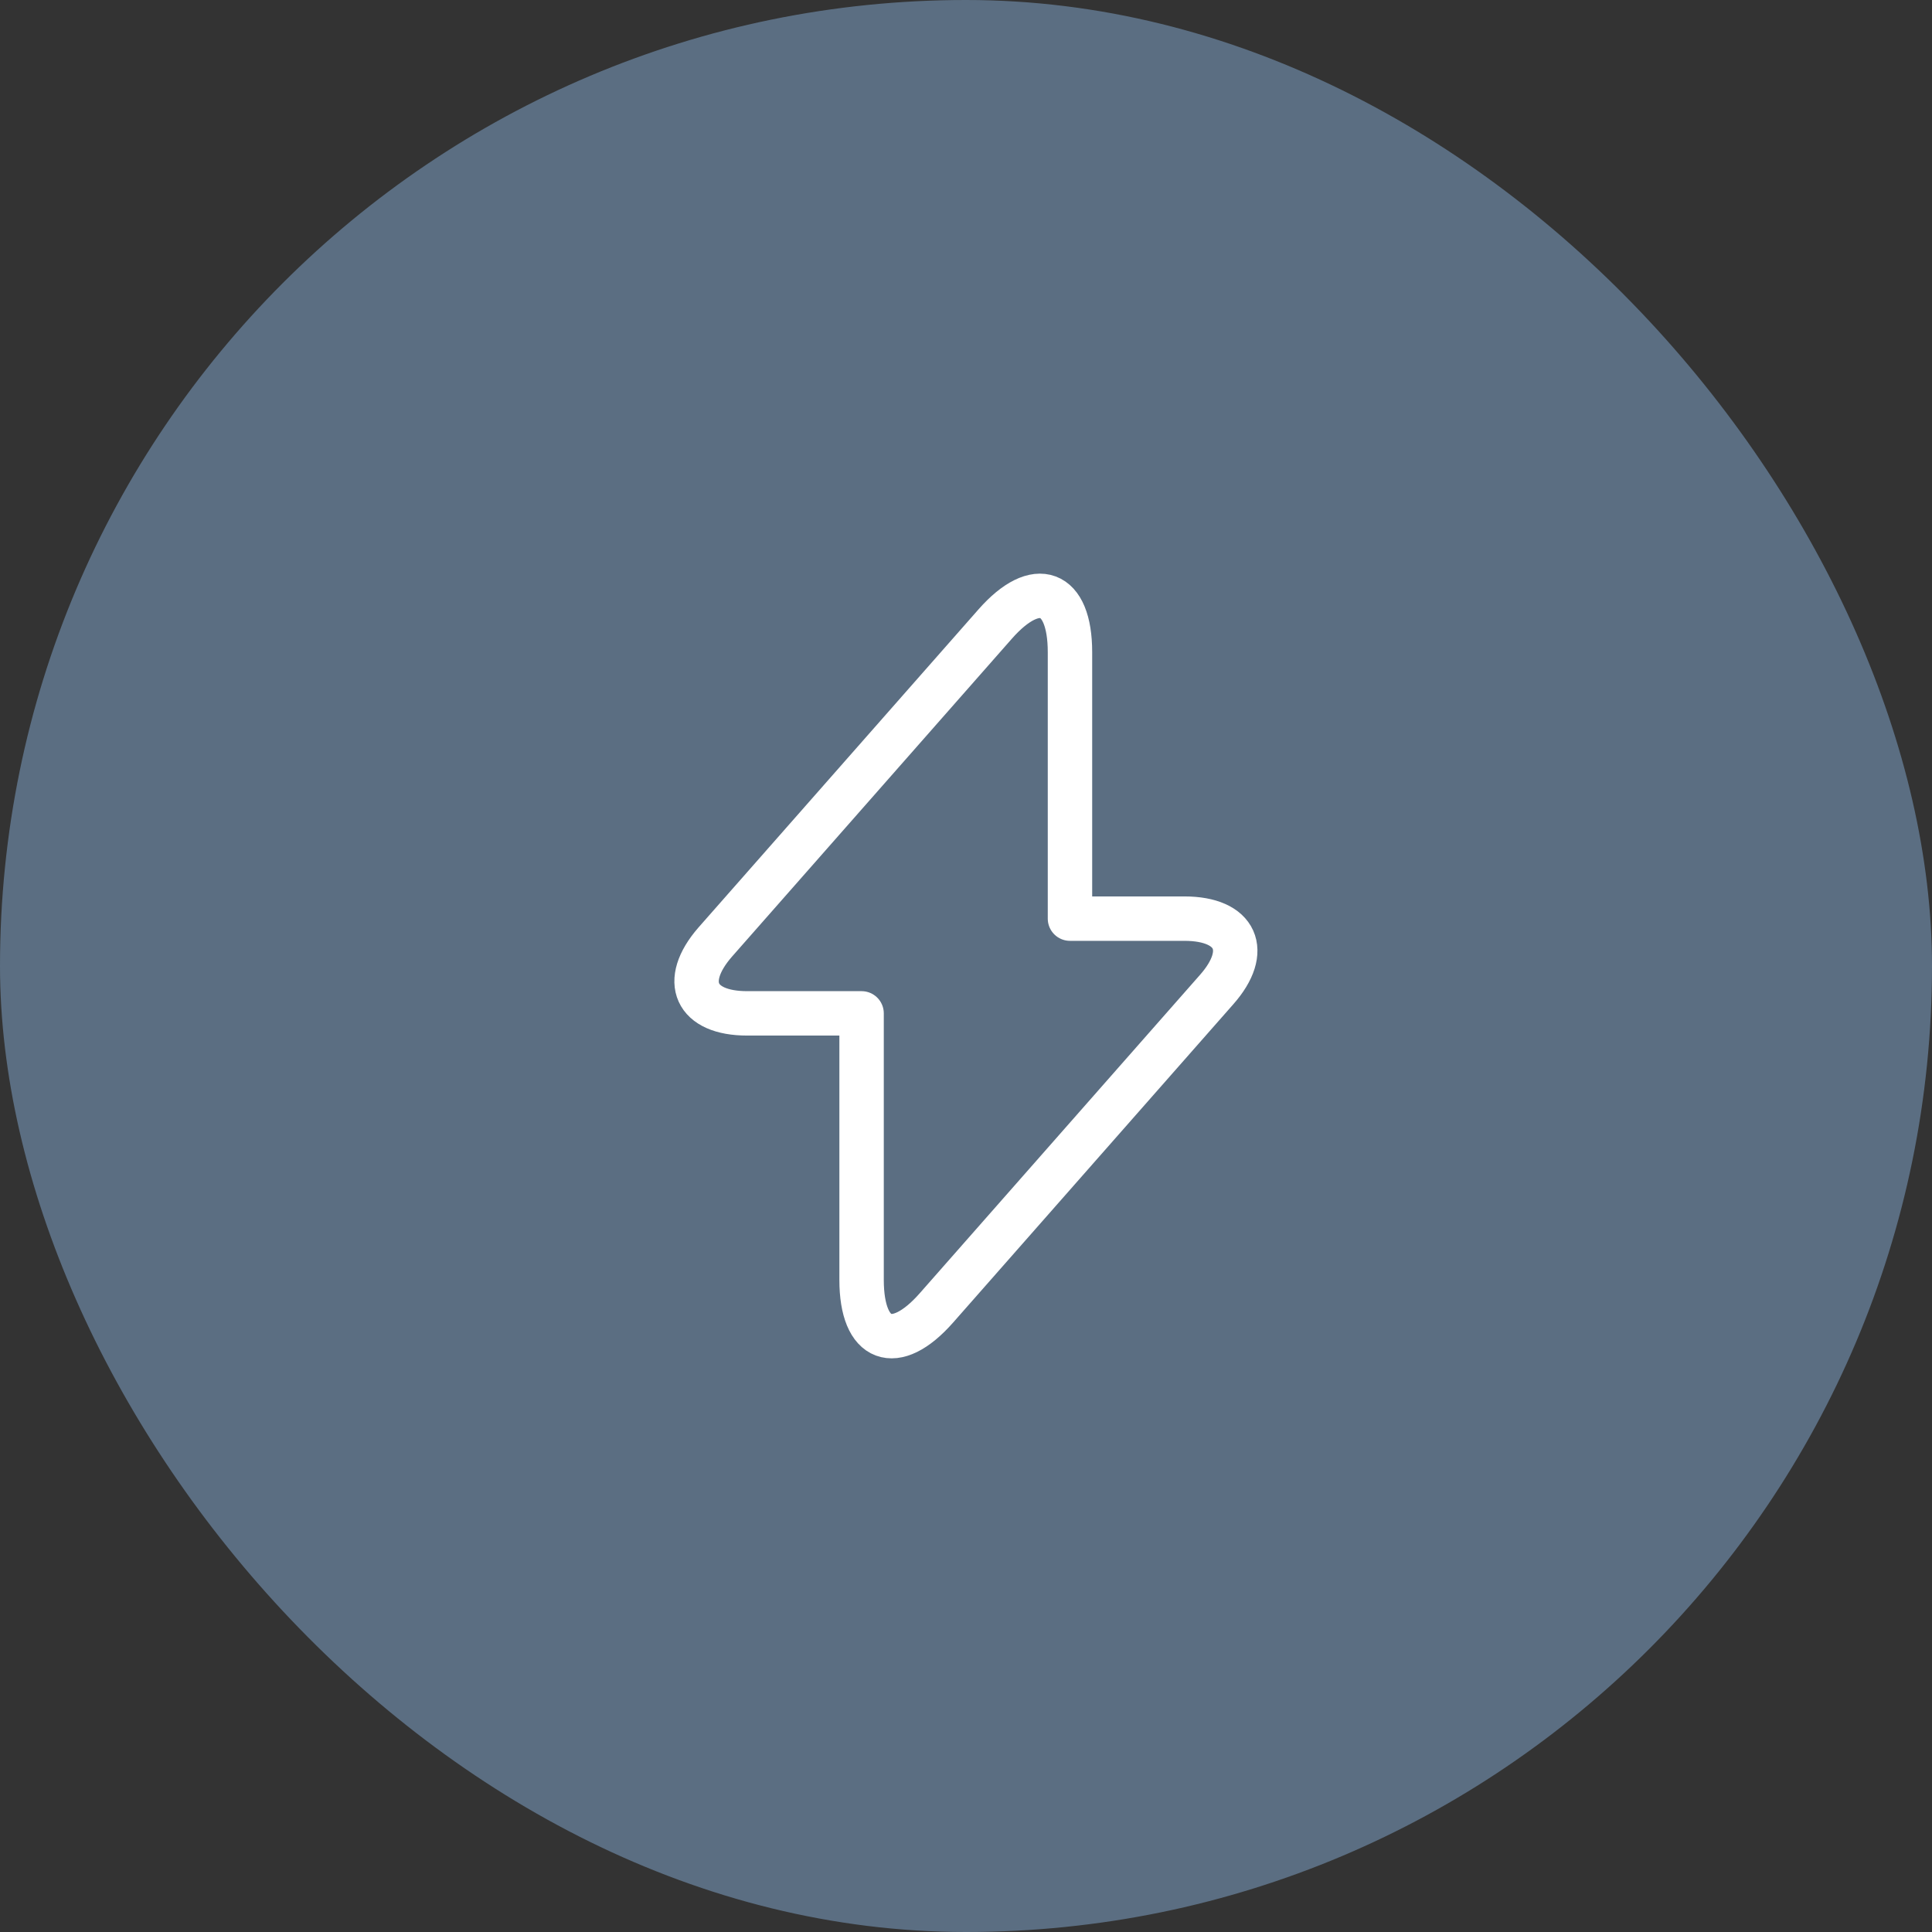
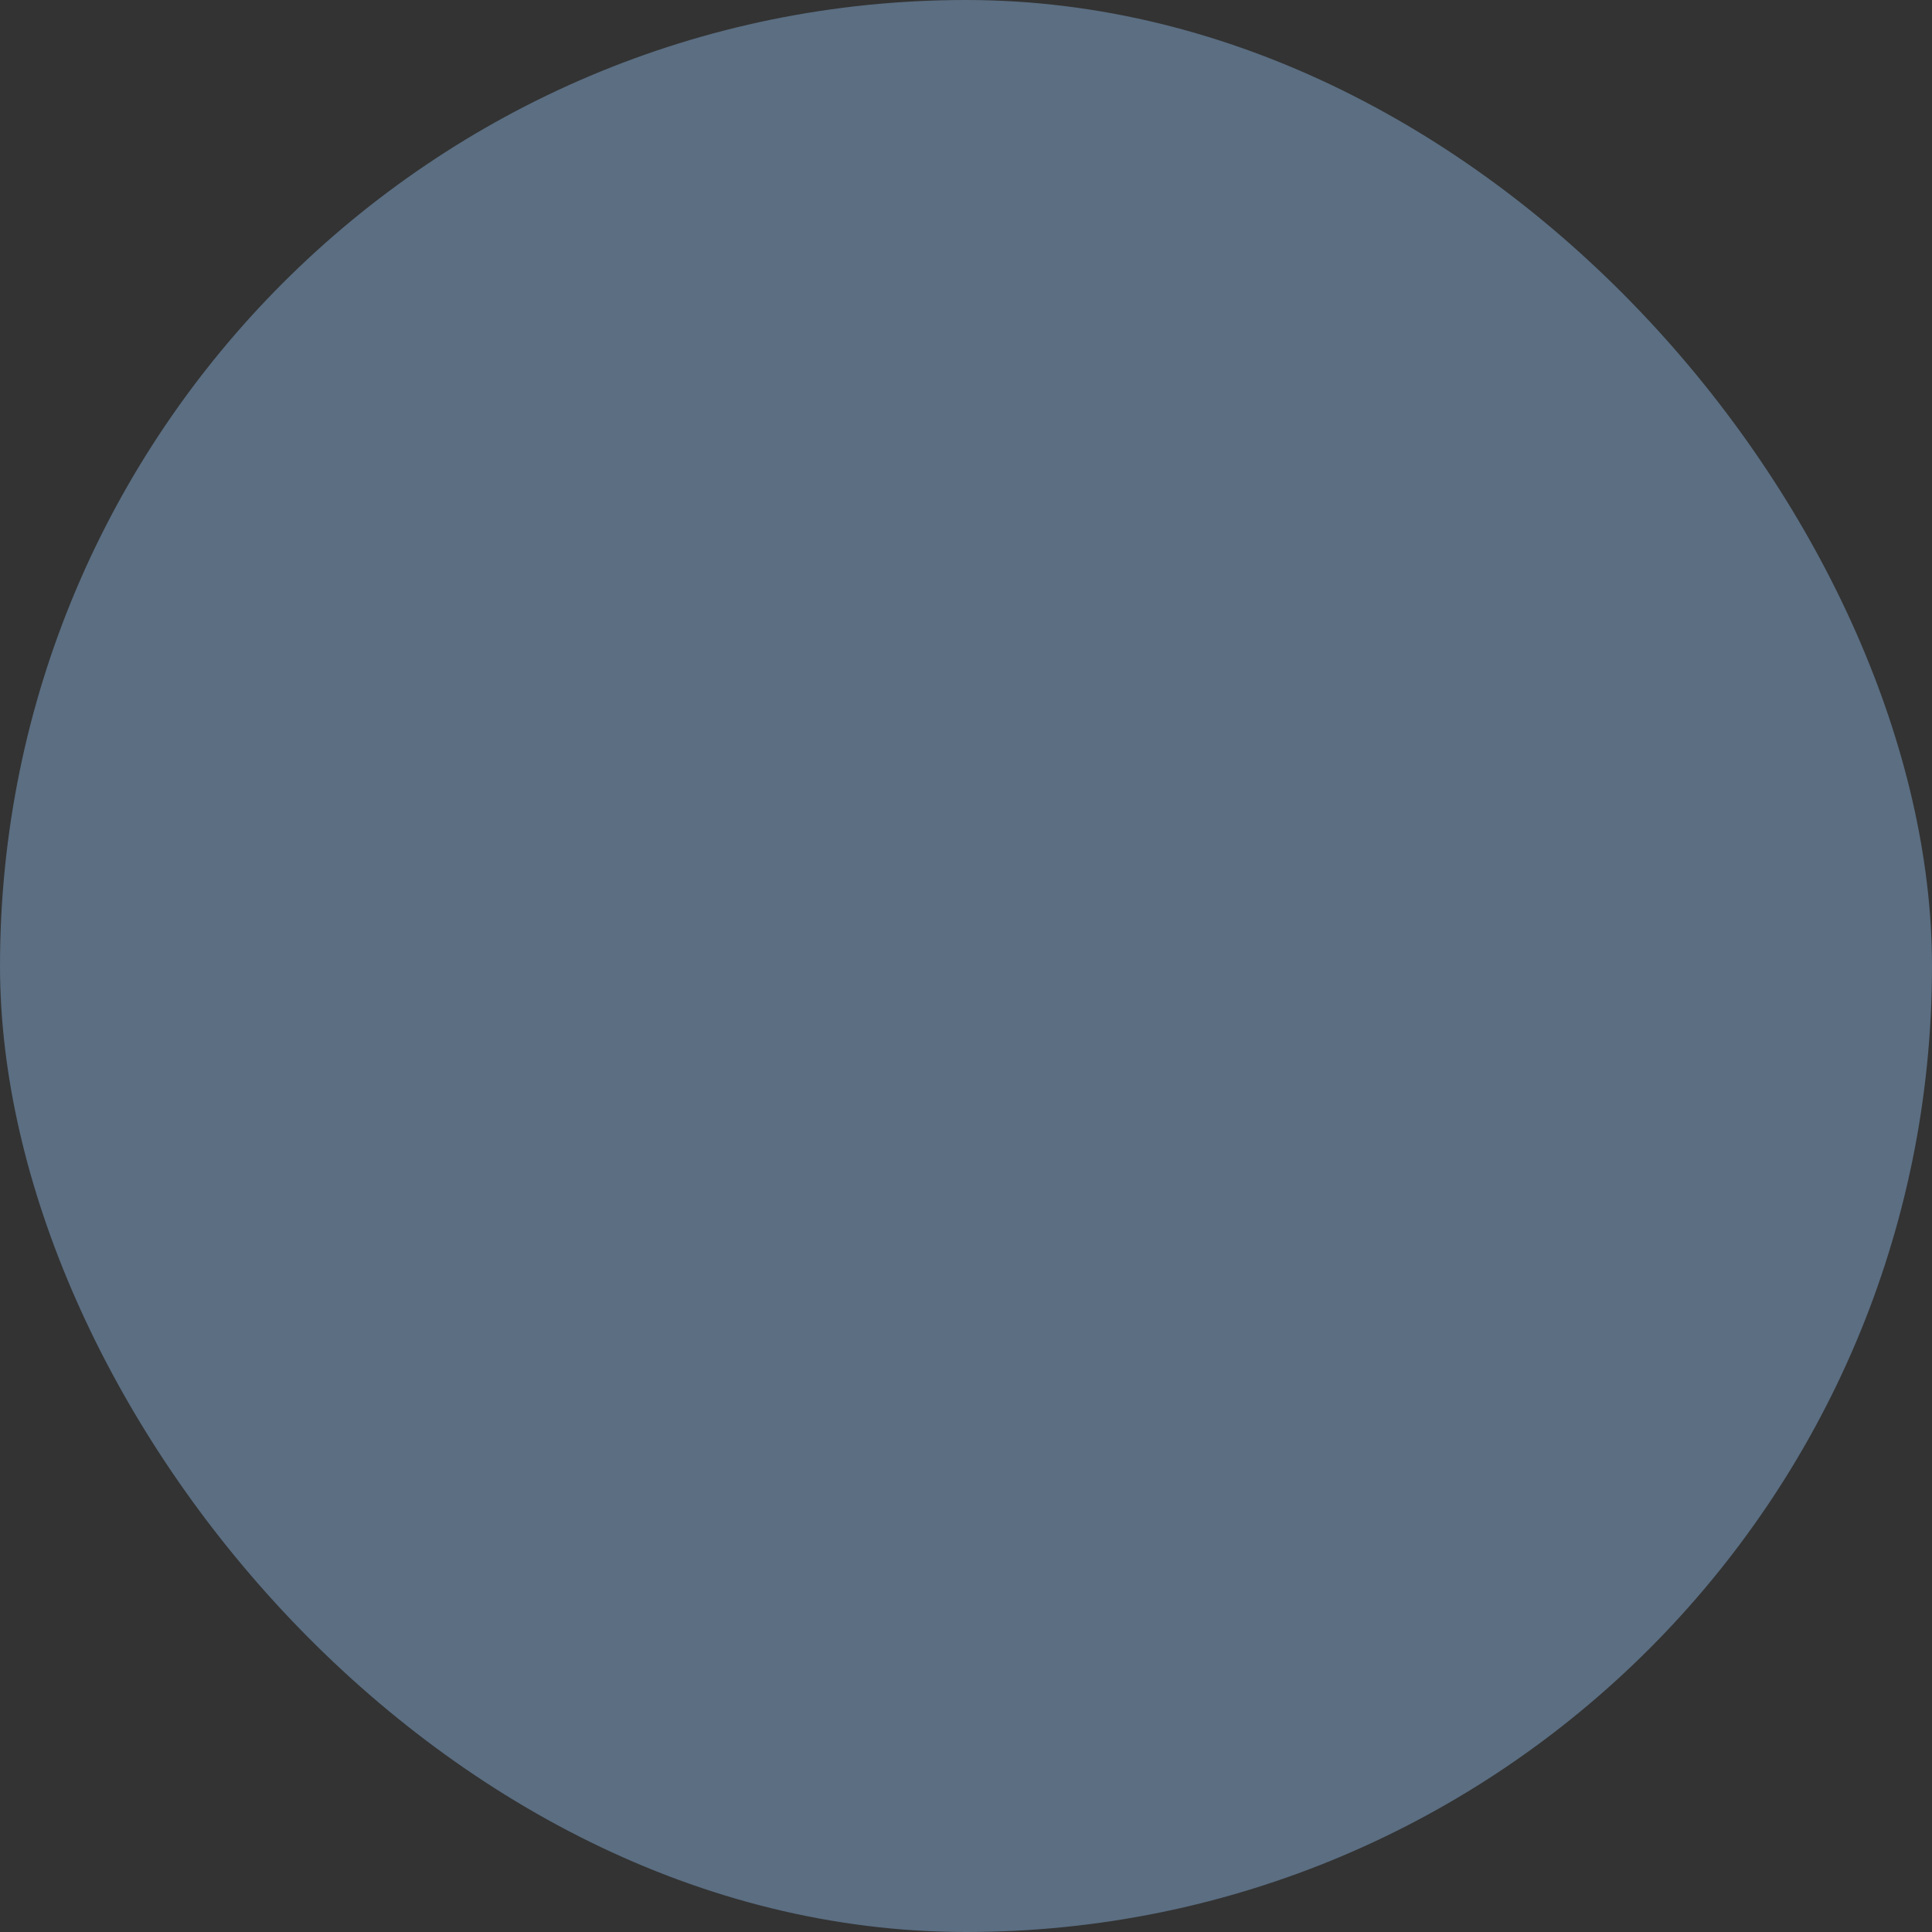
<svg xmlns="http://www.w3.org/2000/svg" width="87" height="87" viewBox="0 0 87 87" fill="none">
  <rect x="0" y="0" width="87" height="87" fill="#333333" stroke="none" />
  <rect width="87" height="87" rx="43.5" fill="#5B6E82" />
-   <path d="M33.648 45.633H38.798V57.633C38.798 60.433 40.315 61 42.165 58.9L54.782 44.567C56.332 42.817 55.682 41.367 53.332 41.367H48.182V29.367C48.182 26.567 46.665 26 44.815 28.1L32.198 42.433C30.665 44.2 31.315 45.633 33.648 45.633Z" stroke="white" stroke-width="2" stroke-miterlimit="10" stroke-linecap="round" stroke-linejoin="round" />
</svg>